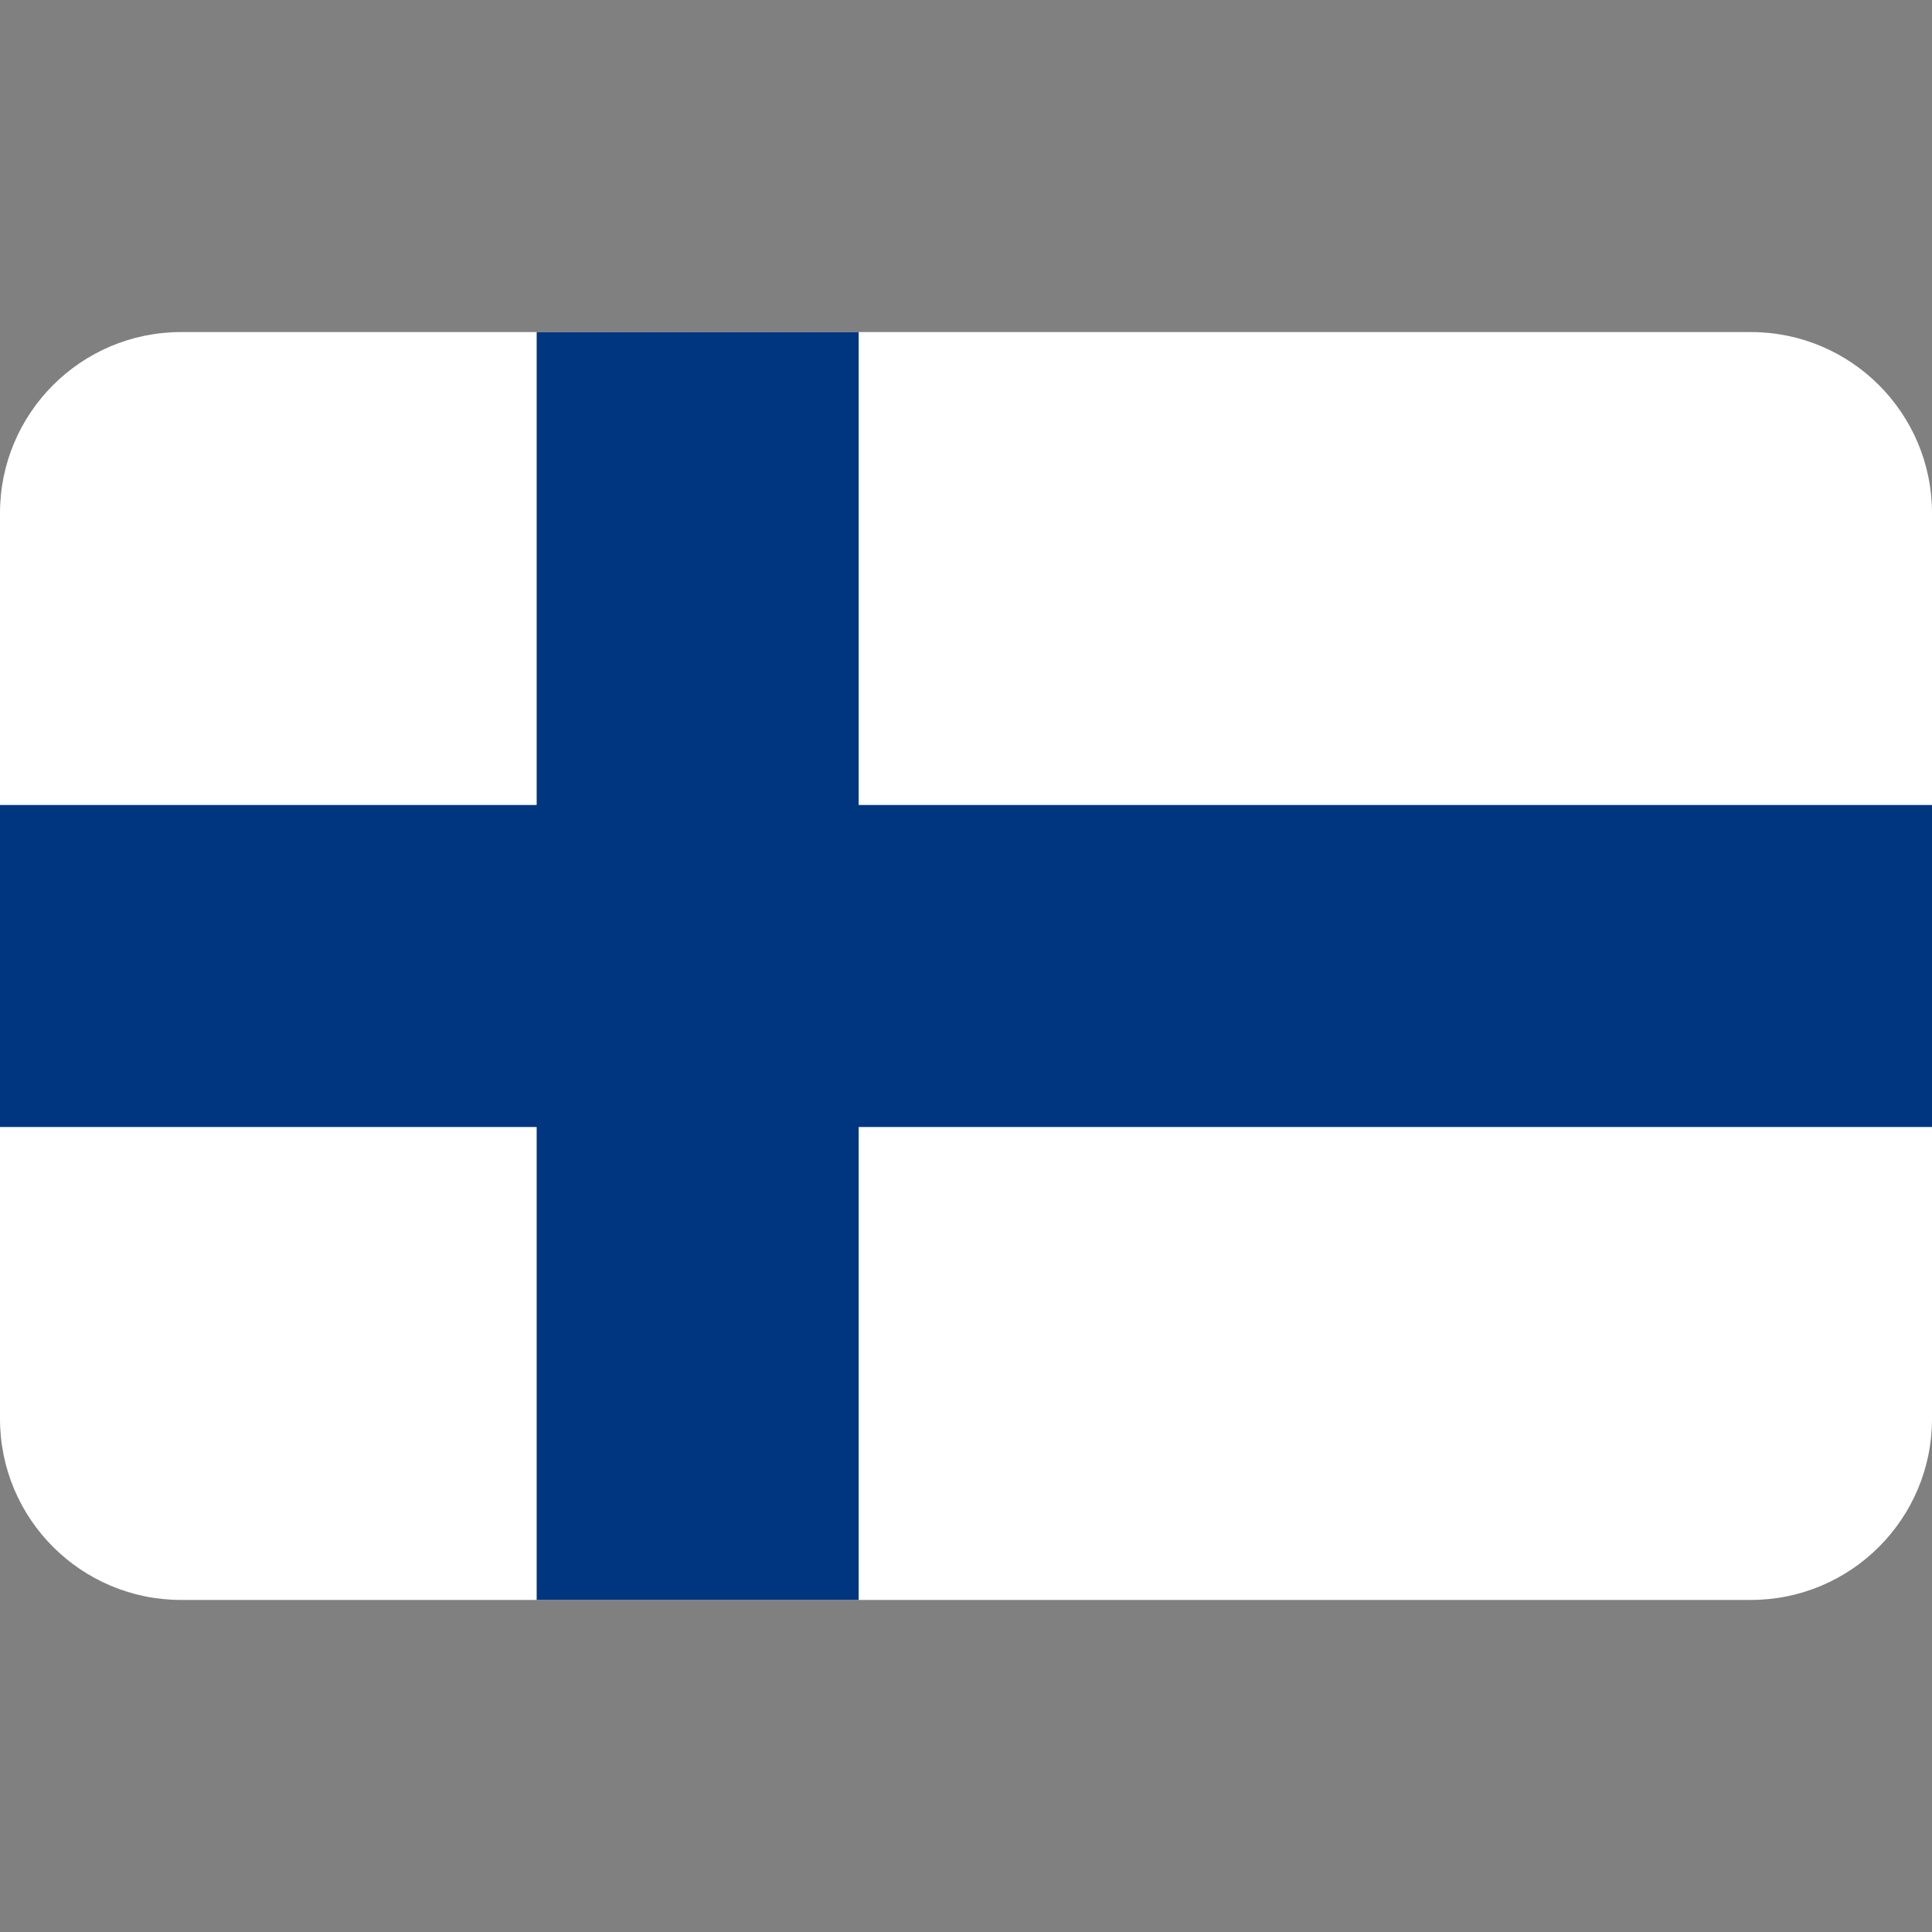
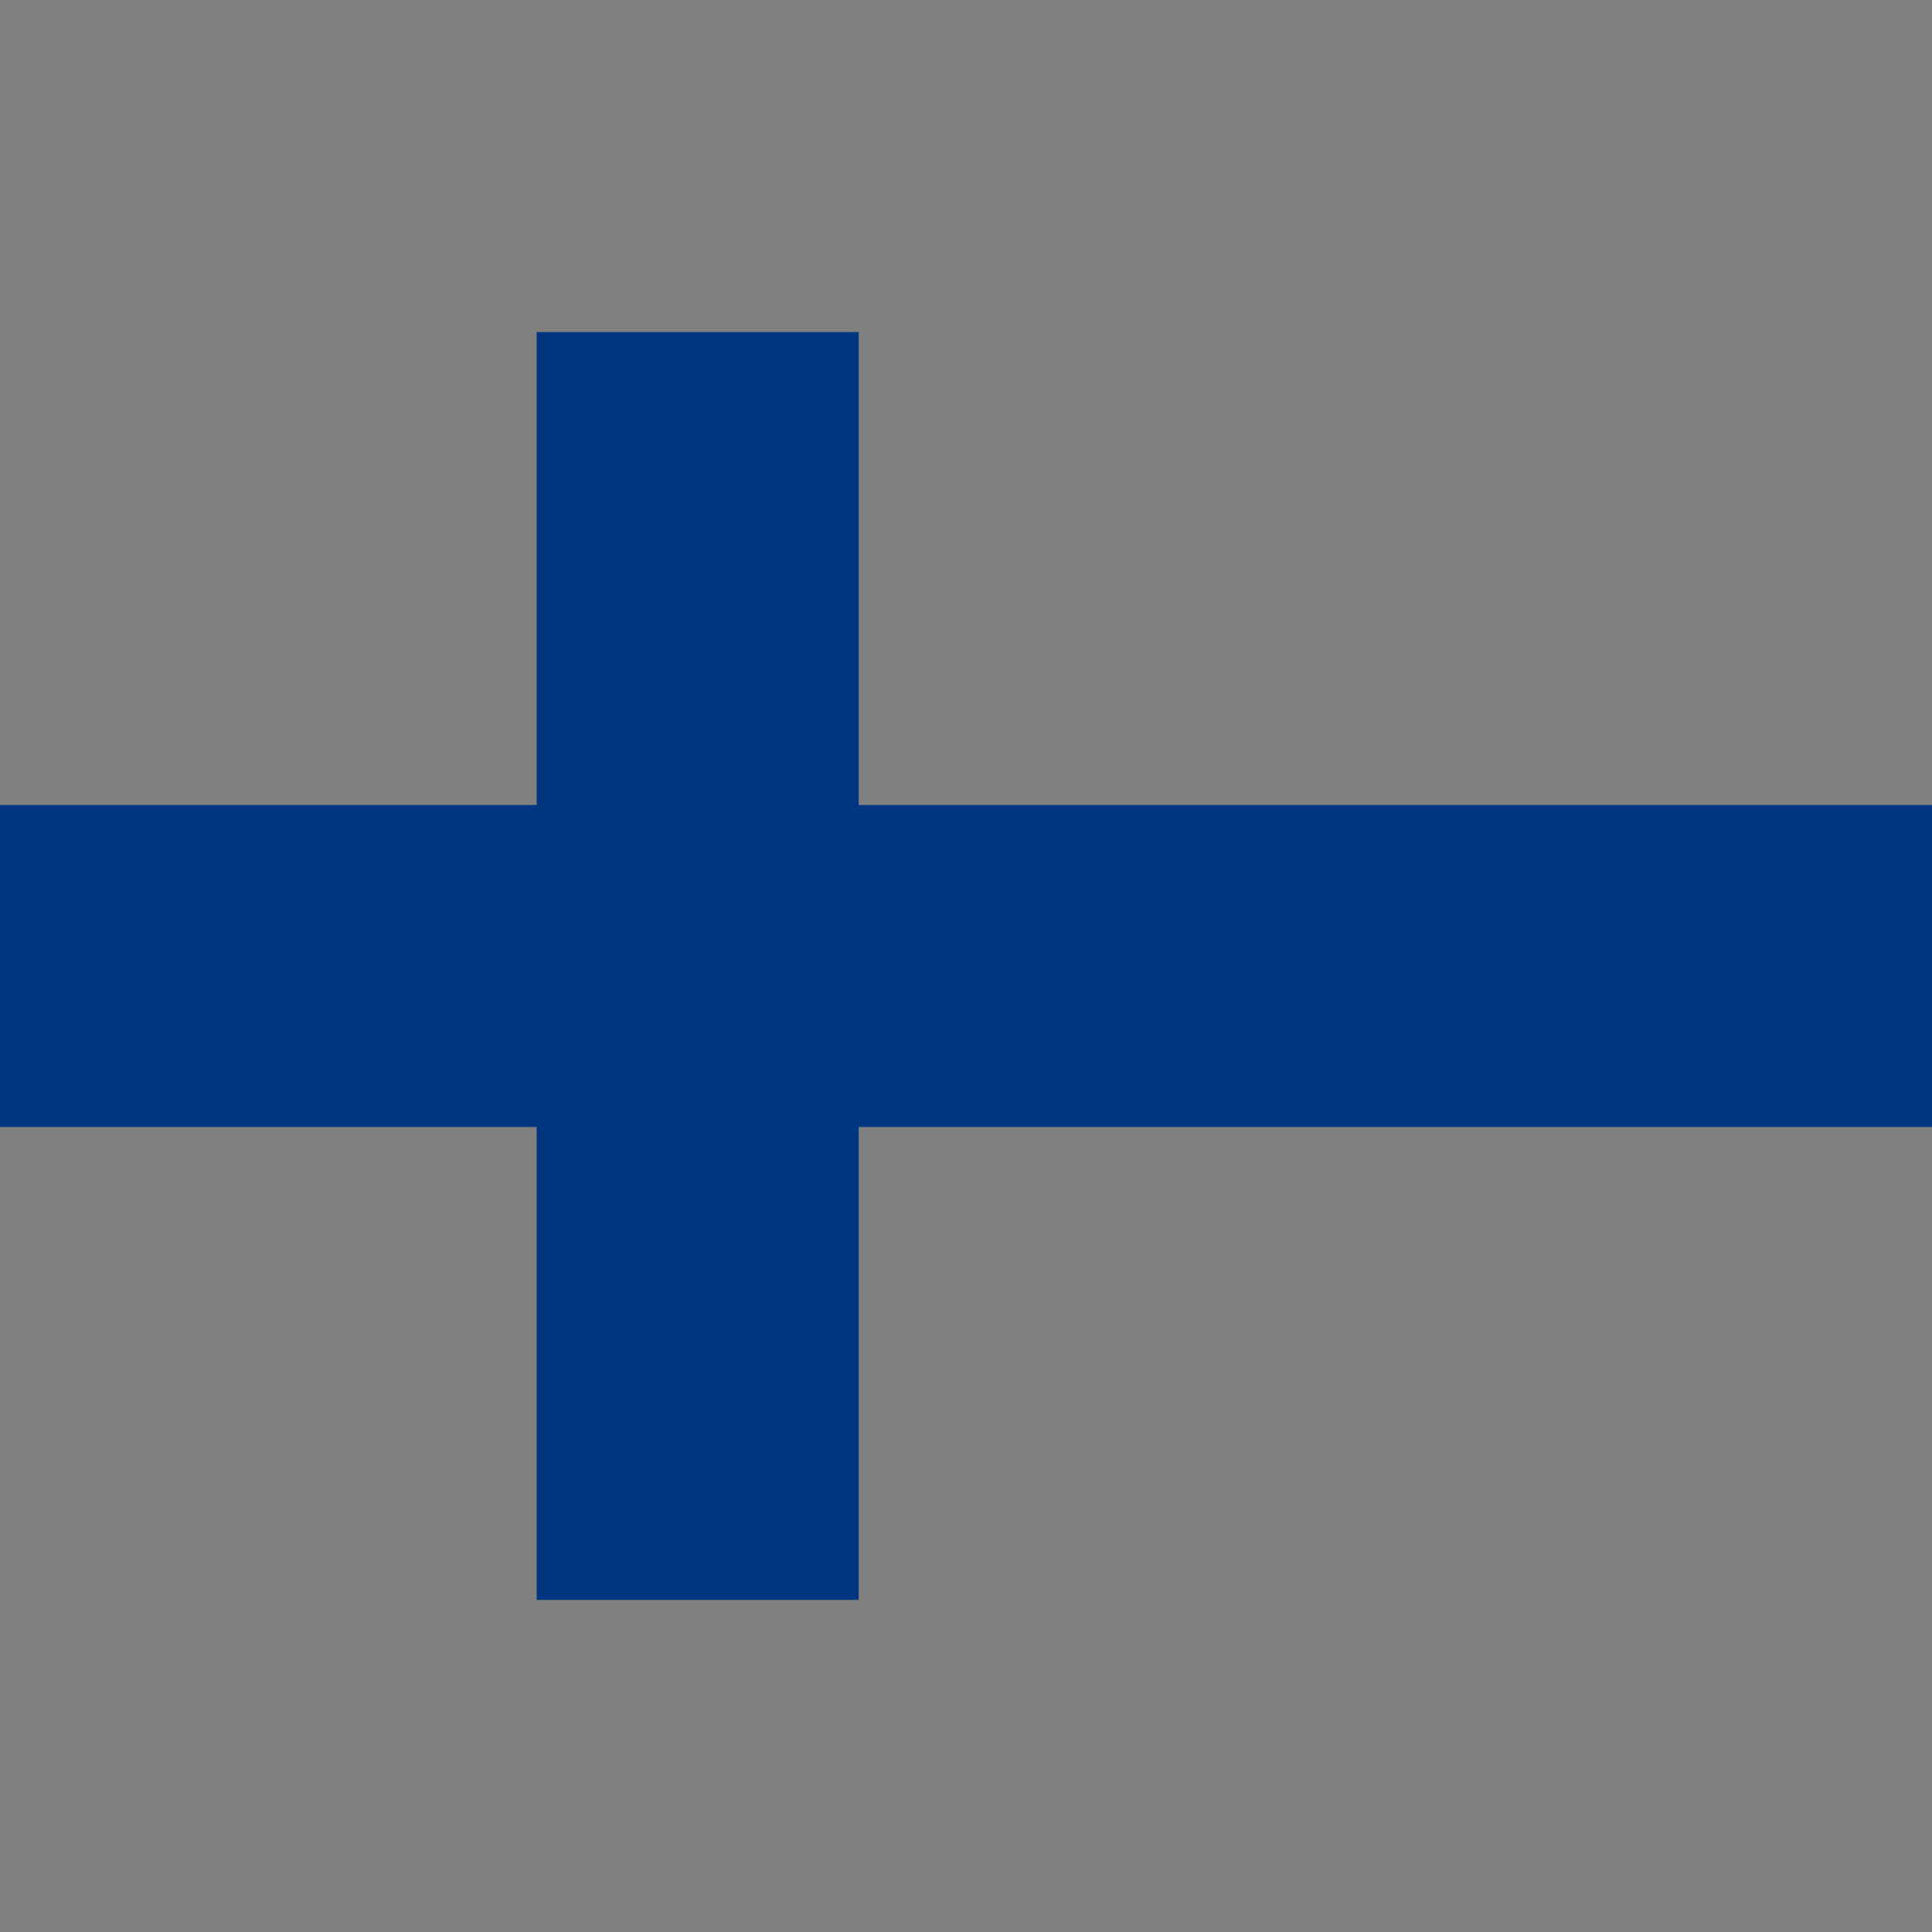
<svg xmlns="http://www.w3.org/2000/svg" viewBox="0 0 128 128" style="enable-background:new 0 0 128 128" xml:space="preserve">
  <rect x="0" y="0" width="128" height="128" fill="#808080" stroke="none" />
-   <path d="M12 22h104c6.627 0 12 5.373 12 12v60c0 6.627-5.373 12-12 12H12c-6.627 0-12-5.373-12-12V34c0-6.627 5.373-12 12-12z" style="fill:#fff" />
  <path style="fill:#003580" d="M128 53.333H56.889V22H35.556v31.333H0v21.334h35.556V106h21.333V74.667H128z" />
</svg>